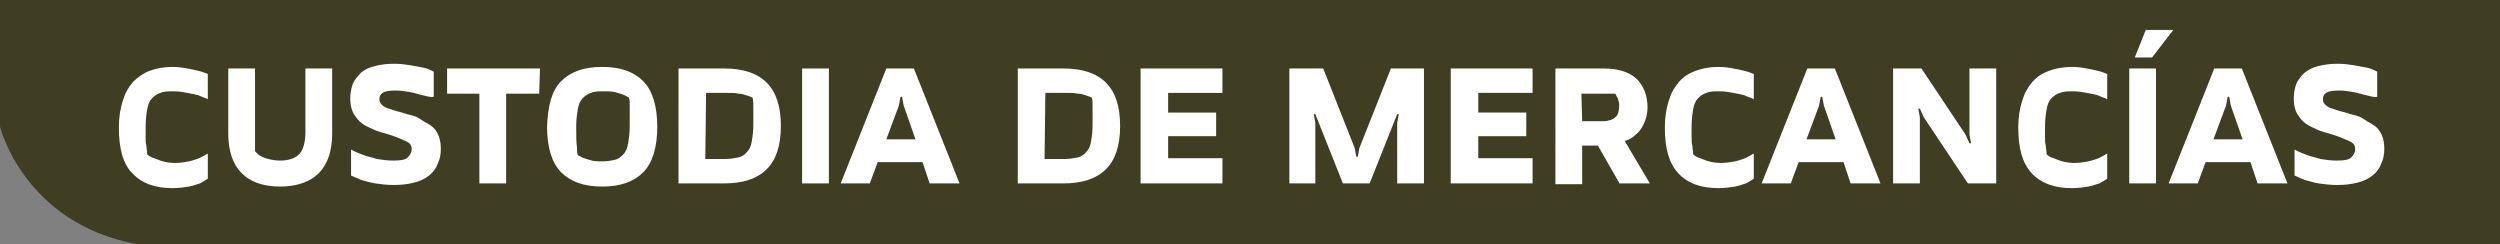
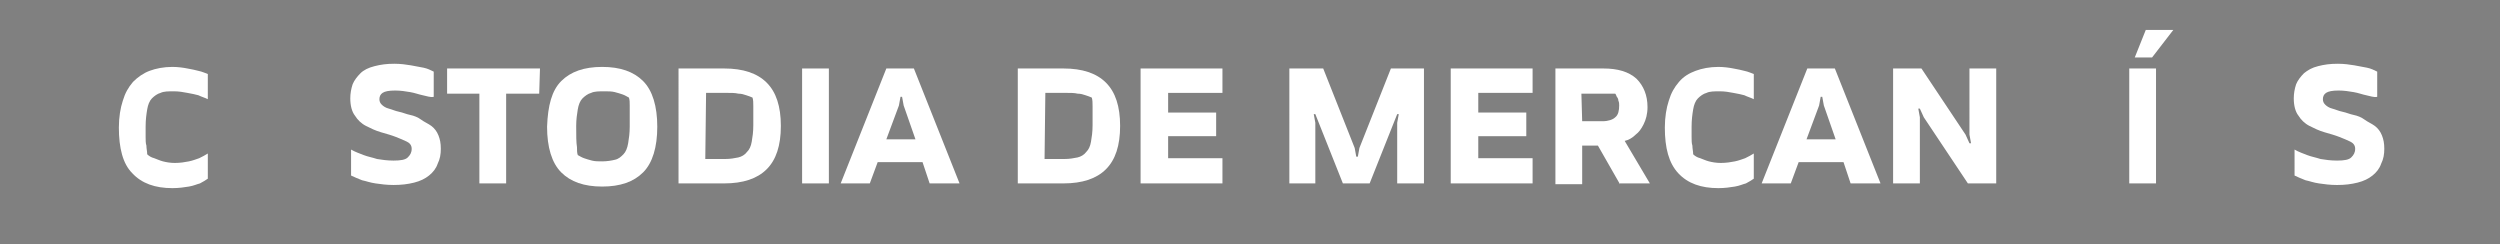
<svg xmlns="http://www.w3.org/2000/svg" version="1.1" id="Capa_1" x="0px" y="0px" viewBox="0 0 317.6 31" style="enable-background:new 0 0 317.6 31;" xml:space="preserve">
  <rect x="0" y="0" width="317.6" height="31" fill="#808080" stroke="none" />
  <style type="text/css">
	.st0{opacity:0.9;fill:#383719;enable-background:new    ;}
	.st1{fill:#FFFFFF;}
</style>
-   <path class="st0" d="M0,0h317.6v31H17.3C3,28.3,0,16.1,0,16.1V0z" />
  <g>
    <path class="st1" d="M20.4,11.8c-0.4,0.1-0.8,0.4-1.1,0.7c-0.3,0.3-0.5,0.8-0.6,1.4c-0.1,0.6-0.2,1.3-0.2,2.2c0,0.4,0,0.8,0,1.3   c0,0.4,0,0.8,0.1,1.1c0,0.4,0.1,0.7,0.1,1.1c0.2,0.2,0.5,0.4,0.9,0.5c0.3,0.1,0.7,0.3,1.1,0.4s0.9,0.2,1.5,0.2   c0.7,0,1.3-0.1,1.8-0.2s1-0.3,1.3-0.4c0.4-0.2,0.8-0.4,1.1-0.6v3.2c-0.3,0.2-0.6,0.4-1,0.6c-0.4,0.1-0.8,0.3-1.4,0.4   s-1.3,0.2-2.1,0.2c-2.2,0-3.9-0.6-5.1-1.9c-1.2-1.2-1.7-3.2-1.7-5.8c0-1.3,0.2-2.5,0.5-3.4c0.3-1,0.7-1.7,1.3-2.4   C17.5,9.8,18.2,9.3,19,9s1.8-0.5,2.9-0.5c0.7,0,1.4,0.1,1.9,0.2c0.6,0.1,1,0.2,1.4,0.3c0.5,0.1,0.9,0.3,1.2,0.4v3.2   c-0.4-0.2-0.8-0.3-1.2-0.5c-0.4-0.1-0.8-0.2-1.4-0.3c-0.5-0.1-1.1-0.2-1.7-0.2C21.4,11.6,20.8,11.6,20.4,11.8z" />
-     <path class="st1" d="M40.5,22c-1.1,1.1-2.8,1.7-4.9,1.7c-2.2,0-3.8-0.6-4.9-1.7S29,19.2,29,17V8.7h3.4v10.5   c0.2,0.2,0.4,0.5,0.7,0.6c0.3,0.2,0.6,0.3,1,0.4s0.9,0.2,1.5,0.2c1.1,0,1.9-0.3,2.4-0.8s0.8-1.5,0.8-2.8V8.7h3.4V17   C42.2,19.2,41.6,20.9,40.5,22z" />
    <path class="st1" d="M53.7,12.1c-0.5-0.1-1-0.3-1.6-0.4c-0.6-0.1-1.2-0.2-1.9-0.2c-0.8,0-1.3,0.1-1.6,0.3s-0.4,0.5-0.4,0.8   s0.1,0.5,0.3,0.7s0.5,0.4,0.9,0.5s0.8,0.3,1.3,0.4c0.5,0.1,0.9,0.3,1.4,0.4s1,0.3,1.4,0.6s0.9,0.5,1.3,0.8c0.4,0.3,0.7,0.7,0.9,1.2   s0.3,1,0.3,1.7s-0.1,1.3-0.4,1.9c-0.2,0.6-0.6,1.1-1.1,1.5s-1.1,0.7-1.9,0.9S51,23.5,50,23.5c-0.9,0-1.6-0.1-2.3-0.2   S46.5,23,46,22.9c-0.5-0.2-1-0.4-1.4-0.6V19c0.5,0.3,1.1,0.5,1.6,0.7s1.1,0.3,1.7,0.5c0.6,0.1,1.3,0.2,2.1,0.2   c0.9,0,1.5-0.1,1.8-0.4s0.5-0.6,0.5-1.1c0-0.4-0.2-0.7-0.6-0.9c-0.4-0.2-0.9-0.4-1.4-0.6s-1.2-0.4-1.9-0.6s-1.3-0.5-1.9-0.8   c-0.6-0.3-1.1-0.8-1.4-1.3c-0.4-0.5-0.6-1.3-0.6-2.2c0-0.6,0.1-1.2,0.3-1.8c0.2-0.5,0.6-1,1-1.4s1-0.7,1.8-0.9s1.5-0.3,2.5-0.3   c0.8,0,1.5,0.1,2.1,0.2c0.6,0.1,1.1,0.2,1.6,0.3s0.9,0.3,1.3,0.5v3.2C54.7,12.4,54.2,12.2,53.7,12.1z" />
    <path class="st1" d="M68.5,11.9h-4.2v11.4h-3.4V11.9h-4.1V8.7h11.8L68.5,11.9L68.5,11.9z" />
    <path class="st1" d="M71.3,10.3c1.2-1.2,2.9-1.8,5.2-1.8c2.3,0,4,0.6,5.2,1.8s1.8,3.2,1.8,5.8s-0.6,4.6-1.8,5.8   c-1.2,1.2-2.9,1.8-5.2,1.8c-2.3,0-4-0.6-5.2-1.8c-1.2-1.2-1.8-3.2-1.8-5.8C69.6,13.4,70.1,11.5,71.3,10.3z M75.1,11.8   c-0.4,0.1-0.8,0.4-1.1,0.7c-0.3,0.3-0.5,0.8-0.6,1.4s-0.2,1.3-0.2,2.1c0,1.2,0,2.1,0.1,2.7c0,0.4,0,0.7,0.1,1   c0.2,0.1,0.5,0.3,0.8,0.4s0.6,0.2,1,0.3c0.4,0.1,0.8,0.1,1.3,0.1c0.6,0,1.2-0.1,1.6-0.2c0.5-0.1,0.8-0.4,1.1-0.7   c0.3-0.3,0.5-0.8,0.6-1.4s0.2-1.3,0.2-2.1c0-0.6,0-1.1,0-1.5s0-0.8,0-1.2s0-0.7-0.1-1c-0.2-0.1-0.5-0.3-0.8-0.4   c-0.3-0.1-0.6-0.2-1-0.3s-0.8-0.1-1.3-0.1C76.1,11.6,75.5,11.6,75.1,11.8z" />
    <path class="st1" d="M97.4,10.5c1.2,1.2,1.8,3,1.8,5.5s-0.6,4.3-1.8,5.5s-3,1.8-5.4,1.8h-5.8V8.7H92C94.4,8.7,96.2,9.3,97.4,10.5z    M89.6,20.2h2.5c0.7,0,1.2-0.1,1.7-0.2c0.4-0.1,0.8-0.3,1.1-0.7c0.3-0.3,0.5-0.7,0.6-1.3s0.2-1.2,0.2-2.1c0-0.4,0-0.9,0-1.3   c0-0.4,0-0.8,0-1.1c0-0.4,0-0.8-0.1-1.1c-0.2-0.1-0.5-0.2-0.8-0.3s-0.6-0.2-1-0.2c-0.4-0.1-0.9-0.1-1.5-0.1h-2.6L89.6,20.2   L89.6,20.2z" />
    <path class="st1" d="M105.3,8.7v14.6h-3.4V8.7H105.3z" />
    <path class="st1" d="M117.2,20.6h-5.7l-1,2.7h-3.7l5.8-14.6h3.5l5.8,14.6h-3.8L117.2,20.6z M112.6,17.7h3.7l-1.5-4.3l-0.2-1.1h-0.2   l-0.2,1.1L112.6,17.7z" />
    <path class="st1" d="M140.5,10.5c1.2,1.2,1.8,3,1.8,5.5s-0.6,4.3-1.8,5.5s-3,1.8-5.4,1.8h-5.8V8.7h5.8   C137.5,8.7,139.3,9.3,140.5,10.5z M132.7,20.2h2.5c0.7,0,1.2-0.1,1.7-0.2c0.4-0.1,0.8-0.3,1.1-0.7c0.3-0.3,0.5-0.7,0.6-1.3   s0.2-1.2,0.2-2.1c0-0.4,0-0.9,0-1.3c0-0.4,0-0.8,0-1.1c0-0.4,0-0.8-0.1-1.1c-0.2-0.1-0.5-0.2-0.8-0.3s-0.6-0.2-1-0.2   c-0.4-0.1-0.9-0.1-1.5-0.1h-2.6L132.7,20.2L132.7,20.2z" />
    <path class="st1" d="M155.3,8.7v3.1h-6.9v2.5h6.1v3h-6.1v2.8h6.9v3.2h-10.4V8.7H155.3z" />
    <path class="st1" d="M172.7,18.8l4-10.1h4.2v14.6h-3.4v-7.7l0.2-1.1h-0.2l-3.5,8.8h-3.4l-3.5-8.8h-0.2l0.2,1.1v7.7h-3.3V8.7h4.3   l4,10.1l0.2,1.1h0.2L172.7,18.8z" />
    <path class="st1" d="M194.7,8.7v3.1h-6.9v2.5h6.1v3h-6.1v2.8h6.9v3.2h-10.4V8.7H194.7z" />
    <path class="st1" d="M205.8,23.4l-2.8-4.9h-2v4.9h-3.4V8.7h6.1c1.8,0,3.2,0.4,4.2,1.3c0.9,0.9,1.4,2.1,1.4,3.6   c0,0.9-0.2,1.6-0.5,2.2s-0.6,1-1,1.3c-0.4,0.4-0.9,0.7-1.4,0.8l3.2,5.4h-3.8V23.4z M201,15.4h2.6c0.7,0,1.3-0.2,1.6-0.5   c0.4-0.3,0.5-0.9,0.5-1.5c0-0.2,0-0.4-0.1-0.6c0-0.2-0.1-0.4-0.2-0.5c-0.1-0.2-0.1-0.3-0.2-0.4h-4.3L201,15.4L201,15.4z" />
    <path class="st1" d="M216.8,11.8c-0.4,0.1-0.8,0.4-1.1,0.7s-0.5,0.8-0.6,1.4s-0.2,1.3-0.2,2.2c0,0.4,0,0.8,0,1.3   c0,0.4,0,0.8,0.1,1.1c0,0.4,0.1,0.7,0.1,1.1c0.2,0.2,0.5,0.4,0.9,0.5c0.3,0.1,0.7,0.3,1.1,0.4s0.9,0.2,1.5,0.2   c0.7,0,1.3-0.1,1.8-0.2s1-0.3,1.3-0.4c0.4-0.2,0.8-0.4,1.1-0.6v3.2c-0.3,0.2-0.6,0.4-1,0.6c-0.4,0.1-0.8,0.3-1.4,0.4   s-1.3,0.2-2.1,0.2c-2.2,0-3.9-0.6-5.1-1.9s-1.7-3.2-1.7-5.8c0-1.3,0.2-2.5,0.5-3.4c0.3-1,0.7-1.7,1.3-2.4s1.3-1.1,2.1-1.4   c0.8-0.3,1.8-0.5,2.9-0.5c0.7,0,1.4,0.1,1.9,0.2c0.6,0.1,1,0.2,1.4,0.3c0.5,0.1,0.9,0.3,1.2,0.4v3.2c-0.4-0.2-0.8-0.3-1.2-0.5   c-0.4-0.1-0.8-0.2-1.4-0.3c-0.5-0.1-1.1-0.2-1.7-0.2C217.8,11.6,217.2,11.6,216.8,11.8z" />
-     <path class="st1" d="M234.2,20.6h-5.7l-1,2.7h-3.7l5.8-14.6h3.5l5.8,14.6h-3.8L234.2,20.6z M229.5,17.7h3.7l-1.5-4.3l-0.2-1.1h-0.2   l-0.2,1.1L229.5,17.7z" />
+     <path class="st1" d="M234.2,20.6h-5.7l-1,2.7h-3.7l5.8-14.6h3.5l5.8,14.6h-3.8L234.2,20.6z M229.5,17.7h3.7l-1.5-4.3l-0.2-1.1h-0.2   l-0.2,1.1L229.5,17.7" />
    <path class="st1" d="M244.1,8.7l5.6,8.4l0.5,1.1h0.2l-0.2-1.1V8.7h3.4v14.6H250l-5.6-8.4l-0.5-1.1h-0.2l0.2,1.1v8.4h-3.4V8.7H244.1   z" />
-     <path class="st1" d="M261.7,11.8c-0.4,0.1-0.8,0.4-1.1,0.7s-0.5,0.8-0.6,1.4s-0.2,1.3-0.2,2.2c0,0.4,0,0.8,0,1.3   c0,0.4,0,0.8,0.1,1.1c0,0.4,0.1,0.7,0.1,1.1c0.2,0.2,0.5,0.4,0.9,0.5c0.3,0.1,0.7,0.3,1.1,0.4s0.9,0.2,1.5,0.2   c0.7,0,1.3-0.1,1.8-0.2s1-0.3,1.3-0.4c0.4-0.2,0.8-0.4,1.1-0.6v3.2c-0.3,0.2-0.6,0.4-1,0.6c-0.4,0.1-0.8,0.3-1.4,0.4   s-1.3,0.2-2.1,0.2c-2.2,0-3.9-0.6-5.1-1.9s-1.7-3.2-1.7-5.8c0-1.3,0.2-2.5,0.5-3.4c0.3-1,0.7-1.7,1.3-2.4s1.3-1.1,2.1-1.4   c0.8-0.3,1.8-0.5,2.9-0.5c0.7,0,1.4,0.1,1.9,0.2c0.6,0.1,1,0.2,1.4,0.3c0.5,0.1,0.9,0.3,1.2,0.4v3.2c-0.4-0.2-0.8-0.3-1.2-0.5   c-0.4-0.1-0.8-0.2-1.4-0.3c-0.5-0.1-1.1-0.2-1.7-0.2C262.7,11.6,262.2,11.6,261.7,11.8z" />
    <path class="st1" d="M273.9,8.7v14.6h-3.4V8.7H273.9z M271.2,7.3l1.4-3.5h3.5l-2.7,3.5H271.2z" />
-     <path class="st1" d="M285.9,20.6h-5.7l-1,2.7h-3.7l5.8-14.6h3.5l5.8,14.6h-3.8L285.9,20.6z M281.2,17.7h3.7l-1.5-4.3l-0.2-1.1H283   l-0.2,1.1L281.2,17.7z" />
    <path class="st1" d="M300.6,12.1c-0.5-0.1-1-0.3-1.6-0.4c-0.6-0.1-1.2-0.2-1.9-0.2c-0.8,0-1.3,0.1-1.6,0.3   c-0.3,0.2-0.4,0.5-0.4,0.8s0.1,0.5,0.3,0.7c0.2,0.2,0.5,0.4,0.9,0.5s0.8,0.3,1.3,0.4c0.5,0.1,0.9,0.3,1.4,0.4s1,0.3,1.4,0.6   s0.9,0.5,1.3,0.8s0.7,0.7,0.9,1.2s0.3,1,0.3,1.7s-0.1,1.3-0.4,1.9c-0.2,0.6-0.6,1.1-1.1,1.5s-1.1,0.7-1.9,0.9s-1.6,0.3-2.6,0.3   c-0.9,0-1.6-0.1-2.3-0.2c-0.7-0.1-1.2-0.3-1.7-0.4c-0.5-0.2-1-0.4-1.4-0.6V19c0.5,0.3,1.1,0.5,1.6,0.7s1.1,0.3,1.7,0.5   c0.6,0.1,1.3,0.2,2.1,0.2c0.9,0,1.5-0.1,1.8-0.4s0.5-0.6,0.5-1.1c0-0.4-0.2-0.7-0.6-0.9c-0.4-0.2-0.9-0.4-1.4-0.6s-1.2-0.4-1.9-0.6   s-1.3-0.5-1.9-0.8c-0.6-0.3-1.1-0.8-1.4-1.3c-0.4-0.5-0.6-1.3-0.6-2.2c0-0.6,0.1-1.2,0.3-1.8c0.2-0.5,0.6-1,1-1.4   c0.5-0.4,1-0.7,1.8-0.9s1.5-0.3,2.5-0.3c0.8,0,1.5,0.1,2.1,0.2s1.1,0.2,1.6,0.3s0.9,0.3,1.3,0.5v3.2   C301.6,12.4,301.1,12.2,300.6,12.1z" />
  </g>
</svg>